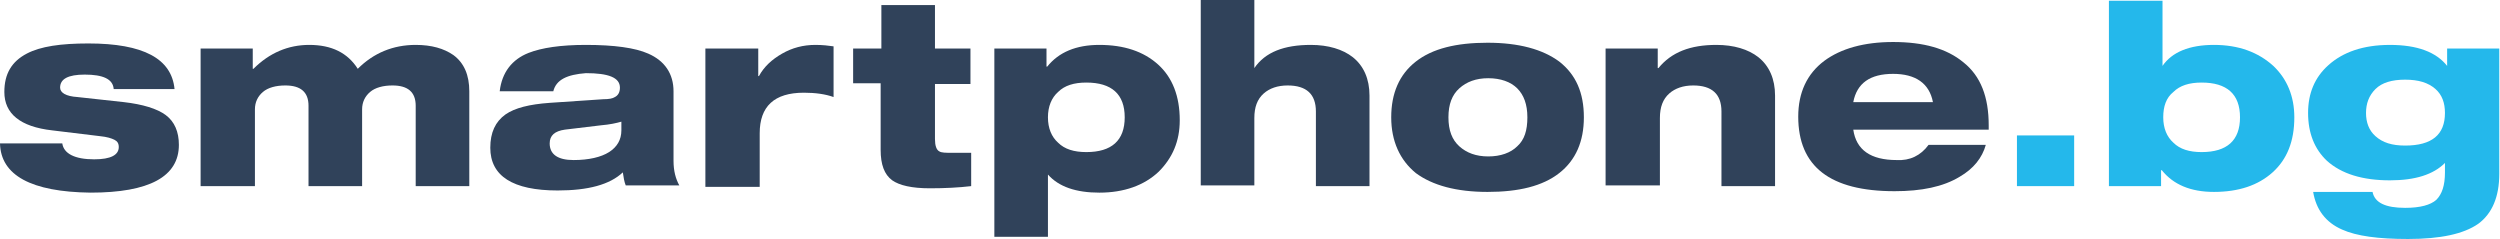
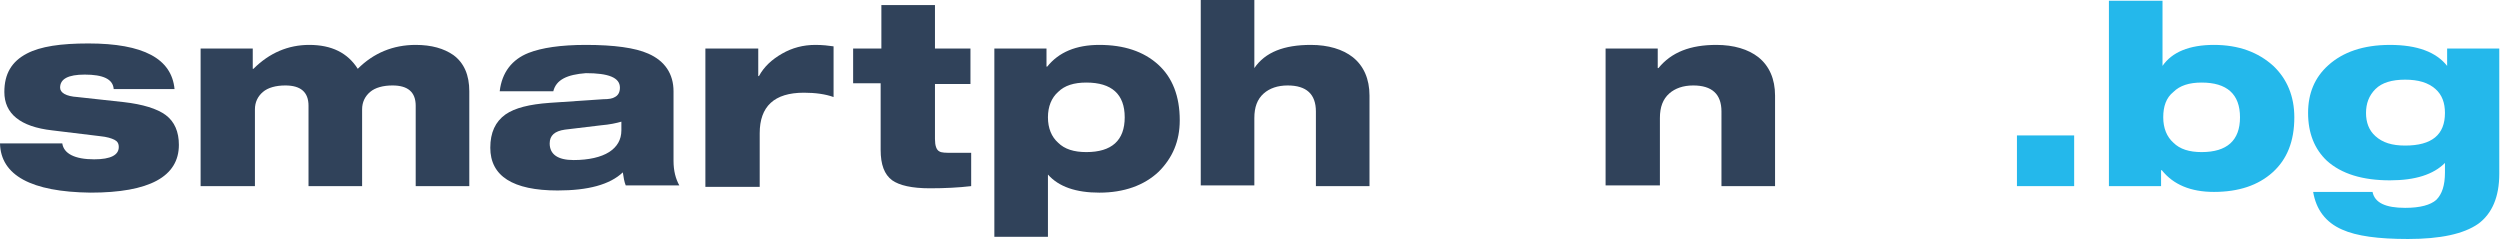
<svg xmlns="http://www.w3.org/2000/svg" version="1.1" id="Layer_1" x="0px" y="0px" viewBox="0 0 345.2 33" enable-background="new 0 0 345.2 33" xml:space="preserve">
  <g>
    <path fill="#30425A" d="M0,19.8h8.6C8.8,21.2,10.3,22,13,22c2.3,0,3.4-0.6,3.4-1.7c0-0.5-0.2-0.8-0.6-1c-0.4-0.2-1-0.4-2-0.5   L7.2,18c-4.4-0.5-6.6-2.3-6.6-5.3c0-2.5,1-4.2,3.1-5.3c1.9-1,4.7-1.4,8.5-1.4c7.6,0,11.5,2.1,11.9,6.3h-8.4c-0.1-1.4-1.5-2-4-2   c-2.3,0-3.4,0.6-3.4,1.8c0,0.7,0.8,1.2,2.4,1.3l6.4,0.7c2.6,0.3,4.6,0.9,5.8,1.8c1.2,0.9,1.8,2.3,1.8,4.1c0,4.4-4.1,6.6-12.2,6.6   C4.3,26.5,0.1,24.2,0,19.8z" />
    <path fill="#30425A" d="M27.7,25.7v-19h7.2v2.8H35c2.2-2.2,4.8-3.3,7.7-3.3c3.1,0,5.3,1.1,6.7,3.3c2.2-2.2,4.9-3.3,8-3.3   c2.2,0,3.9,0.5,5.2,1.4c1.5,1.1,2.2,2.8,2.2,5v13.1h-7.4V14.6c0-1.9-1.1-2.8-3.2-2.8c-1.3,0-2.4,0.3-3.1,0.9   c-0.7,0.6-1.1,1.4-1.1,2.4v10.6h-7.4V14.6c0-1.9-1.1-2.8-3.2-2.8c-1.3,0-2.4,0.3-3.1,0.9c-0.7,0.6-1.1,1.4-1.1,2.4v10.6H27.7z" />
    <path fill="#30425A" d="M76.4,12.6H69c0.3-2.6,1.7-4.4,4-5.3c1.8-0.7,4.4-1.1,7.9-1.1c3.9,0,6.8,0.4,8.6,1.2c2.3,1,3.5,2.8,3.5,5.2   v9.6c0,1.4,0.3,2.5,0.8,3.4h-7.4c-0.2-0.5-0.3-1.1-0.4-1.8c-1.8,1.7-4.8,2.5-9,2.5c-6.2,0-9.3-2-9.3-5.9c0-2.1,0.7-3.6,2.1-4.6   c1.3-0.9,3.3-1.4,6.1-1.6l7.4-0.5c0.8,0,1.3-0.1,1.6-0.3c0.4-0.2,0.7-0.6,0.7-1.3c0-1.4-1.6-2-4.7-2C78.3,10.3,76.8,11,76.4,12.6z    M85.8,18v-1.2c-0.7,0.2-1.6,0.4-2.8,0.5l-5,0.6c-1.4,0.2-2.1,0.8-2.1,1.9c0,1.5,1.1,2.3,3.3,2.3c2.1,0,3.8-0.4,4.9-1.1   C85.2,20.3,85.8,19.3,85.8,18z" />
    <path fill="#30425A" d="M97.4,25.7v-19h7.3v3.8h0.1c0.7-1.3,1.8-2.3,3.2-3.1c1.4-0.8,2.9-1.2,4.6-1.2c1,0,1.8,0.1,2.5,0.2v7   c-1.1-0.4-2.5-0.6-4.1-0.6c-4.1,0-6.1,1.9-6.1,5.6v7.4H97.4z" />
    <path fill="#30425A" d="M117.8,11.6V6.7h3.9v-6h7.4v6h4.9v4.9h-4.9v7.6c0,0.9,0.2,1.5,0.6,1.7c0.3,0.2,0.9,0.2,1.8,0.2   c0.4,0,1.3,0,2.6,0v4.6c-1.7,0.2-3.6,0.3-5.7,0.3c-2.5,0-4.2-0.4-5.2-1.1c-1.1-0.8-1.6-2.2-1.6-4.2v-9.2H117.8z" />
    <path fill="#30425A" d="M137.3,32.6V6.7h7.2v2.5h0.1c1.6-2,4-3,7.2-3c3.4,0,6.1,0.9,8.1,2.7c2,1.8,3,4.4,3,7.7c0,2.9-1,5.2-2.9,7.1   c-2,1.9-4.8,2.9-8.2,2.9c-3.2,0-5.6-0.8-7.1-2.5v8.6H137.3z M144.7,16.2c0,1.5,0.5,2.7,1.4,3.5c0.9,0.9,2.2,1.3,3.9,1.3   c3.5,0,5.3-1.6,5.3-4.8c0-3.2-1.8-4.8-5.3-4.8c-1.7,0-3,0.4-3.9,1.3C145.2,13.5,144.7,14.7,144.7,16.2z" />
    <path fill="#30425A" d="M165.8,25.7V0h7.4v9.4c1.5-2.2,4.1-3.2,7.8-3.2c2.4,0,4.4,0.6,5.8,1.7c1.5,1.2,2.3,3,2.3,5.3v12.5h-7.4   V15.4c0-2.4-1.3-3.6-3.9-3.6c-1.4,0-2.5,0.4-3.3,1.1c-0.9,0.8-1.3,1.9-1.3,3.4v9.3H165.8z" />
-     <path fill="#30425A" d="M192.1,16.2c0-3.3,1.1-5.9,3.4-7.7c2.3-1.8,5.6-2.6,9.9-2.6c4.3,0,7.6,0.9,9.9,2.6c2.3,1.8,3.4,4.3,3.4,7.7   c0,3.3-1.1,5.9-3.4,7.7c-2.3,1.8-5.6,2.6-9.9,2.6c-4.3,0-7.6-0.9-9.9-2.6C193.3,22.1,192.1,19.5,192.1,16.2z M205.5,10.8   c-1.7,0-3,0.5-4,1.4c-1,0.9-1.5,2.2-1.5,4c0,1.8,0.5,3.1,1.5,4c1,0.9,2.3,1.4,4,1.4c1.7,0,3.1-0.5,4-1.4c1-0.9,1.4-2.2,1.4-4   c0-1.8-0.5-3.1-1.4-4C208.6,11.3,207.2,10.8,205.5,10.8z" />
    <path fill="#30425A" d="M221.7,25.7v-19h7.2v2.7h0.1c1.8-2.2,4.4-3.2,8-3.2c2.4,0,4.4,0.6,5.8,1.7c1.5,1.2,2.3,3,2.3,5.3v12.5h-7.4   V15.4c0-2.4-1.3-3.6-3.9-3.6c-1.4,0-2.5,0.4-3.3,1.1c-0.9,0.8-1.3,1.9-1.3,3.4v9.3H221.7z" />
-     <path fill="#30425A" d="M266.3,20h7.9c-0.5,1.8-1.7,3.3-3.6,4.4c-2.3,1.4-5.3,2-9,2c-8.9,0-13.3-3.4-13.3-10.3   c0-3.3,1.2-5.9,3.6-7.7c2.3-1.7,5.5-2.6,9.5-2.6c4.2,0,7.4,0.9,9.7,2.8c2.4,1.9,3.5,4.8,3.5,8.7v0.6h-18.7c0.4,2.8,2.4,4.2,6,4.2   C263.7,22.2,265.2,21.5,266.3,20z M255.9,14.1h11c-0.5-2.6-2.4-3.9-5.5-3.9C258.2,10.2,256.4,11.5,255.9,14.1z" />
    <path fill="#24B8EB" d="M278.5,25.7v-7h7.9v7H278.5z" />
    <path fill="#24B8EB" d="M291.2,25.7V0.1h7.4v9c1.3-1.9,3.7-2.9,7.1-2.9c3.4,0,6.1,1,8.2,2.9c1.9,1.8,2.9,4.2,2.9,7.1   c0,3.3-1,5.8-3,7.6c-2,1.8-4.7,2.7-8.1,2.7c-3.2,0-5.6-1-7.2-3h-0.1v2.2H291.2z M298.7,16.2c0,1.5,0.5,2.7,1.4,3.5   c0.9,0.9,2.2,1.3,3.9,1.3c3.5,0,5.3-1.6,5.3-4.8c0-3.2-1.8-4.8-5.3-4.8c-1.7,0-3,0.4-3.9,1.3C299.1,13.5,298.7,14.7,298.7,16.2z" />
    <path fill="#24B8EB" d="M337.9,9.1V6.7h7.2V24c0,3.2-1,5.5-2.9,6.9c-2,1.4-5.2,2.1-9.7,2.1c-4.1,0-7.1-0.4-9.1-1.3   c-2.3-1-3.6-2.8-4-5.2h8.2c0.3,1.5,1.8,2.2,4.5,2.2c2.1,0,3.5-0.4,4.3-1.1c0.8-0.8,1.2-2,1.2-3.8v-1.3c-1.6,1.6-4.1,2.4-7.6,2.4   c-3.8,0-6.7-0.9-8.7-2.7c-1.7-1.6-2.6-3.8-2.6-6.6c0-2.7,0.9-4.9,2.8-6.6c2-1.8,4.8-2.8,8.5-2.8C333.8,6.2,336.4,7.2,337.9,9.1   L337.9,9.1z M326.7,15.6c0,1.3,0.4,2.4,1.3,3.2c1,0.9,2.3,1.3,4.1,1.3c3.7,0,5.5-1.5,5.5-4.5c0-1.4-0.4-2.5-1.3-3.3   c-1-0.9-2.4-1.3-4.2-1.3c-1.8,0-3.2,0.4-4.1,1.3C327.1,13.2,326.7,14.3,326.7,15.6z" />
  </g>
</svg>